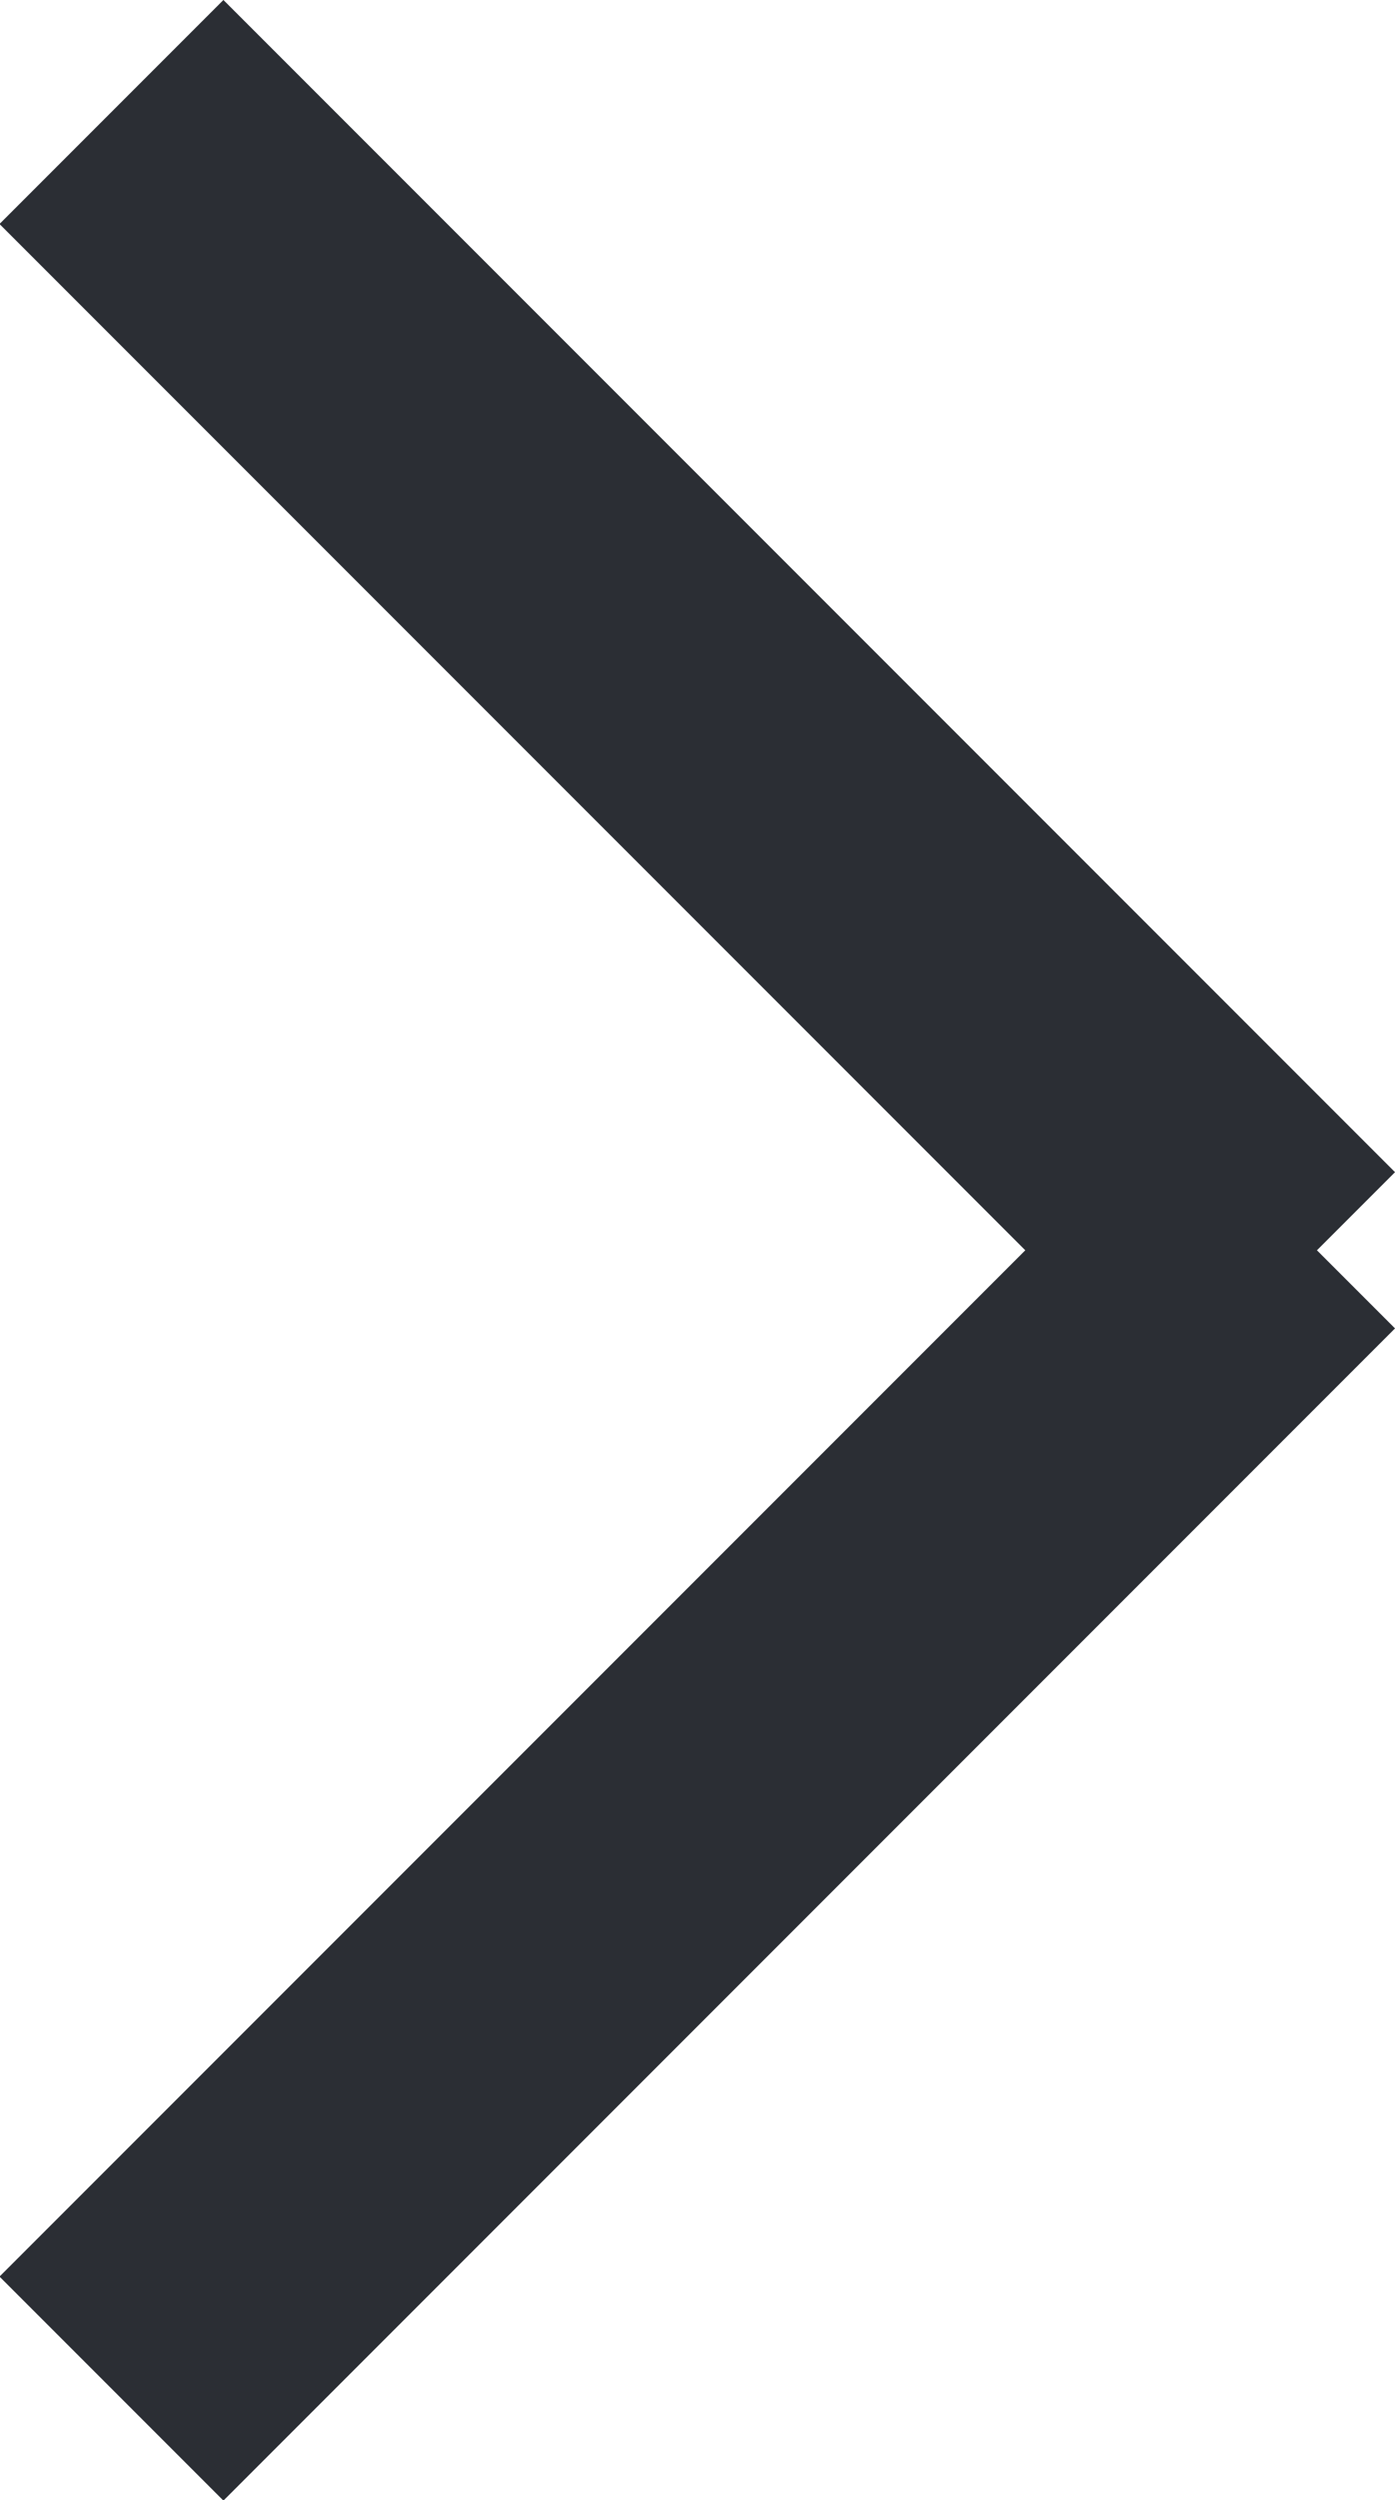
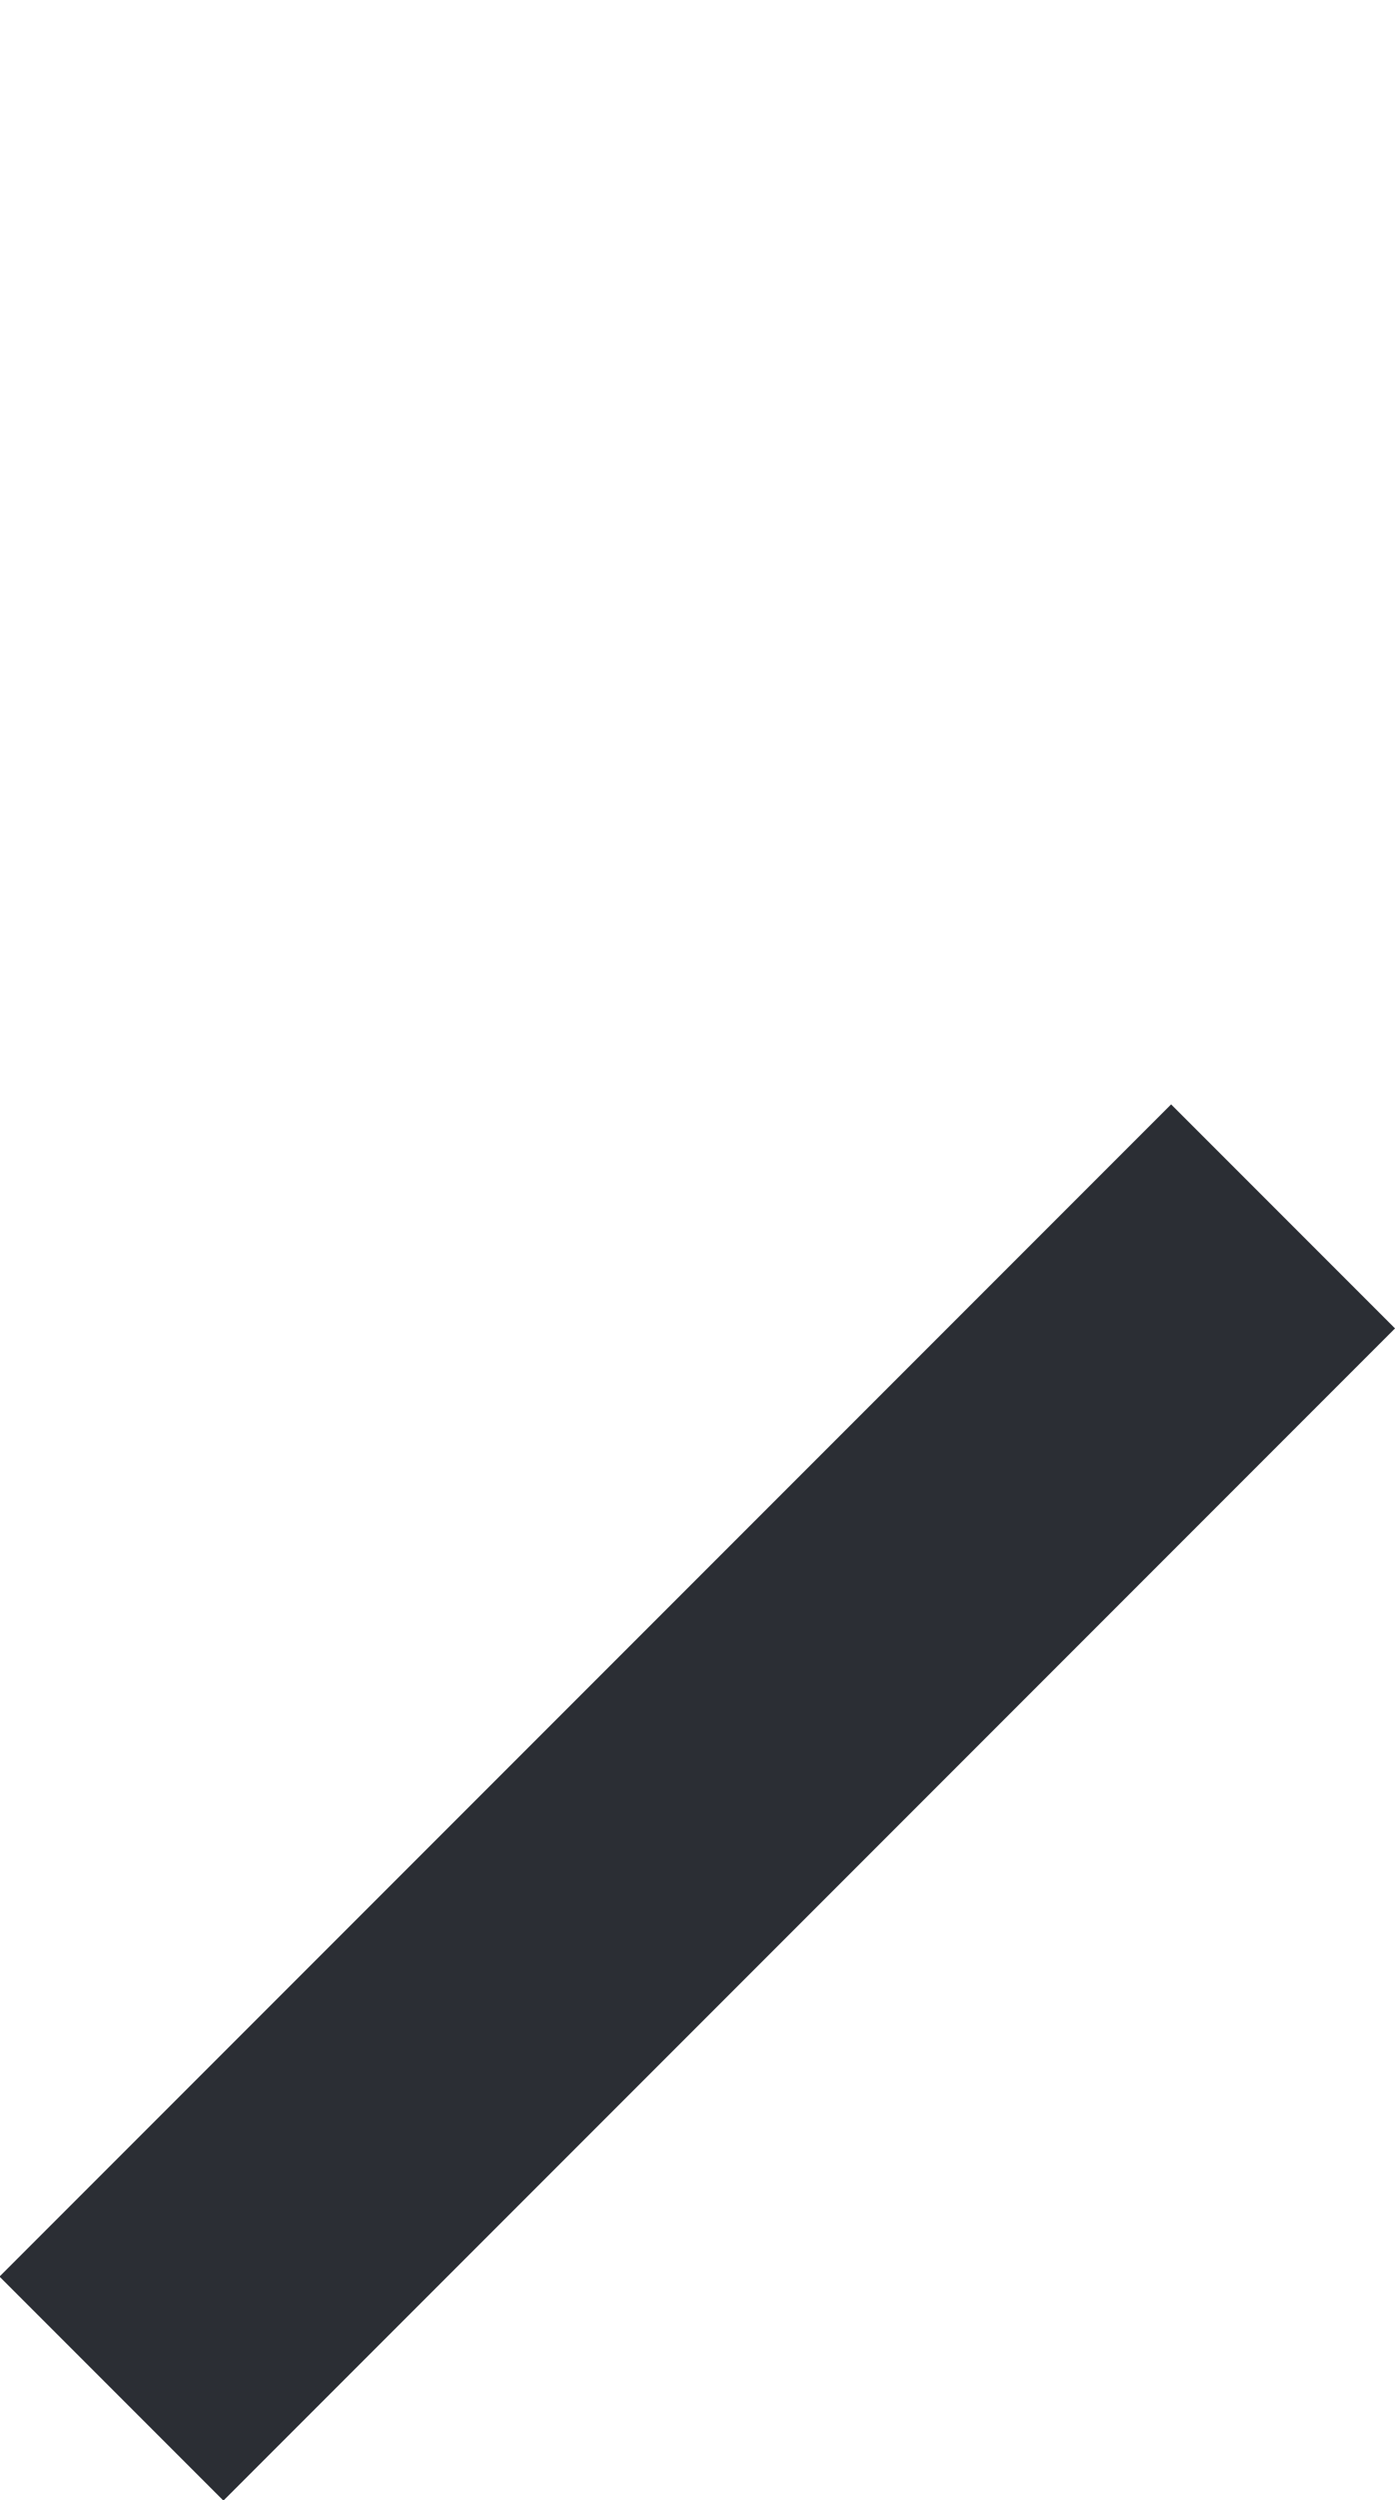
<svg xmlns="http://www.w3.org/2000/svg" width="8.811" height="15.782" viewBox="0 0 8.811 15.782">
  <g id="Group_4029" data-name="Group 4029" transform="translate(8.104 0.707) rotate(90)">
    <path id="Path_1927" data-name="Path 1927" d="M0-4.51l7.4,7.4" transform="translate(6.972 4.51)" fill="none" stroke="#2b2e34" stroke-width="2" />
-     <path id="Path_1928" data-name="Path 1928" d="M0,7.4,7.4,0" transform="translate(0 0)" fill="none" stroke="#2b2e34" stroke-width="2" />
  </g>
</svg>